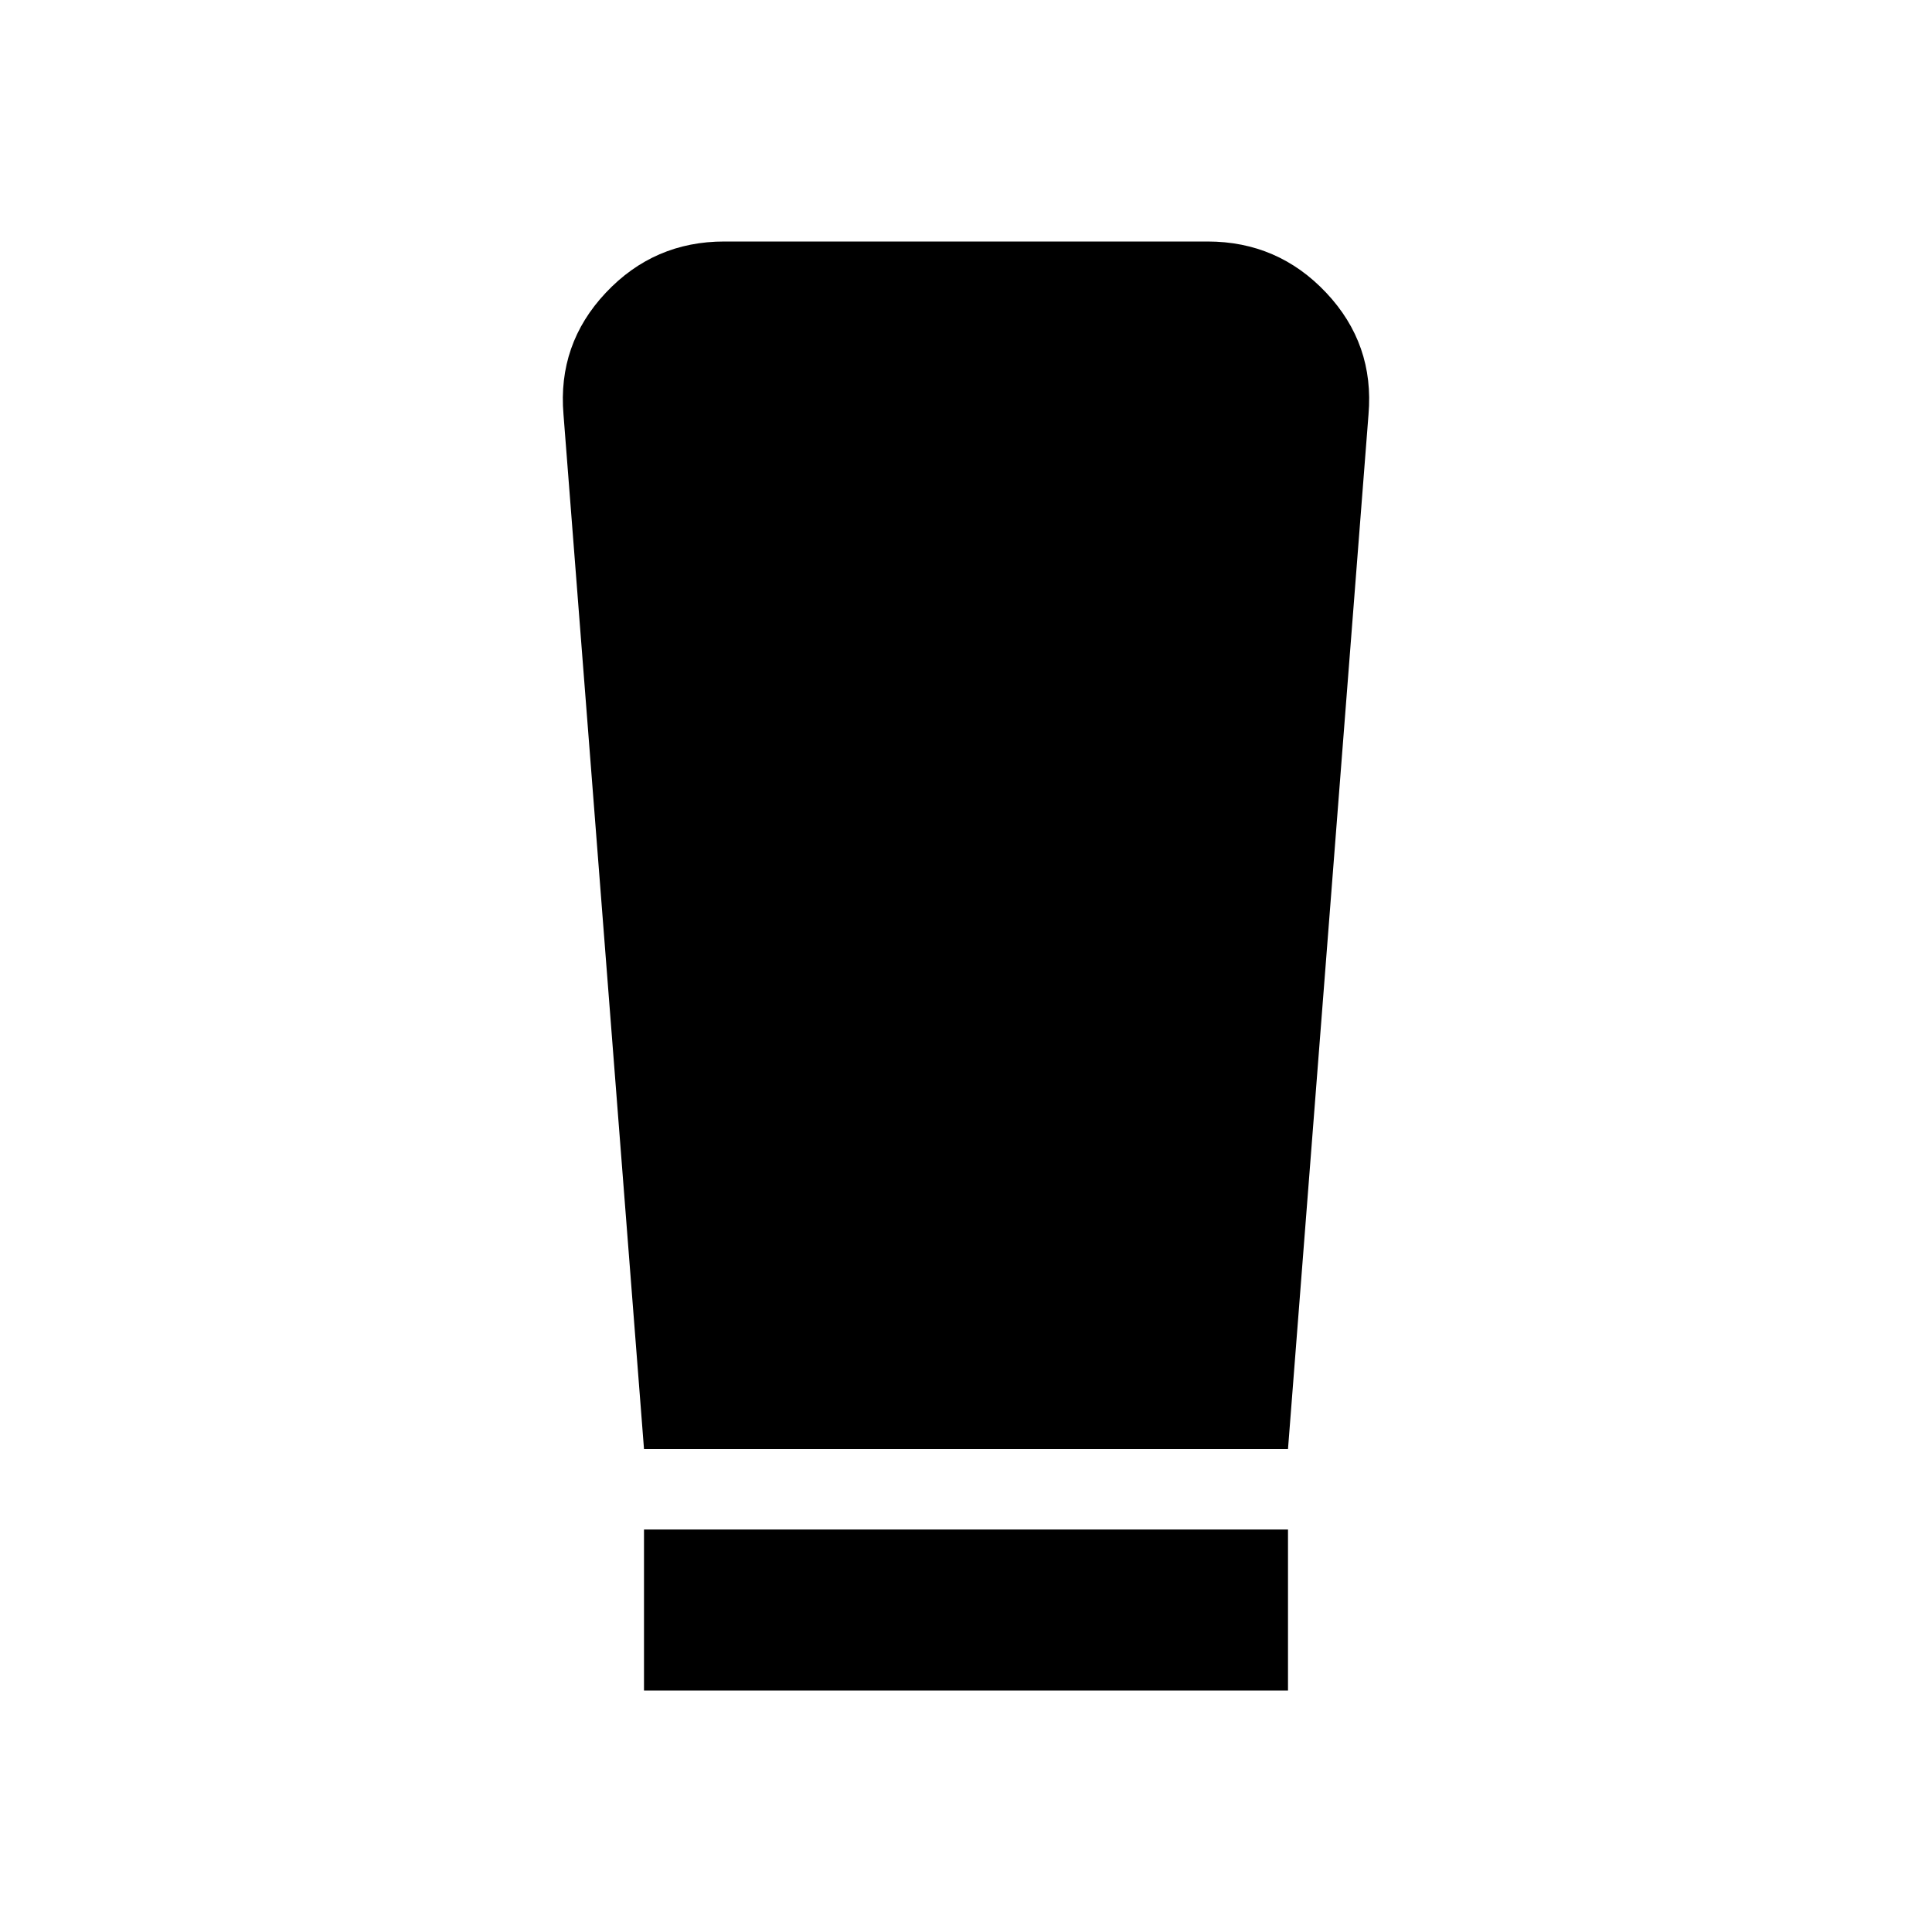
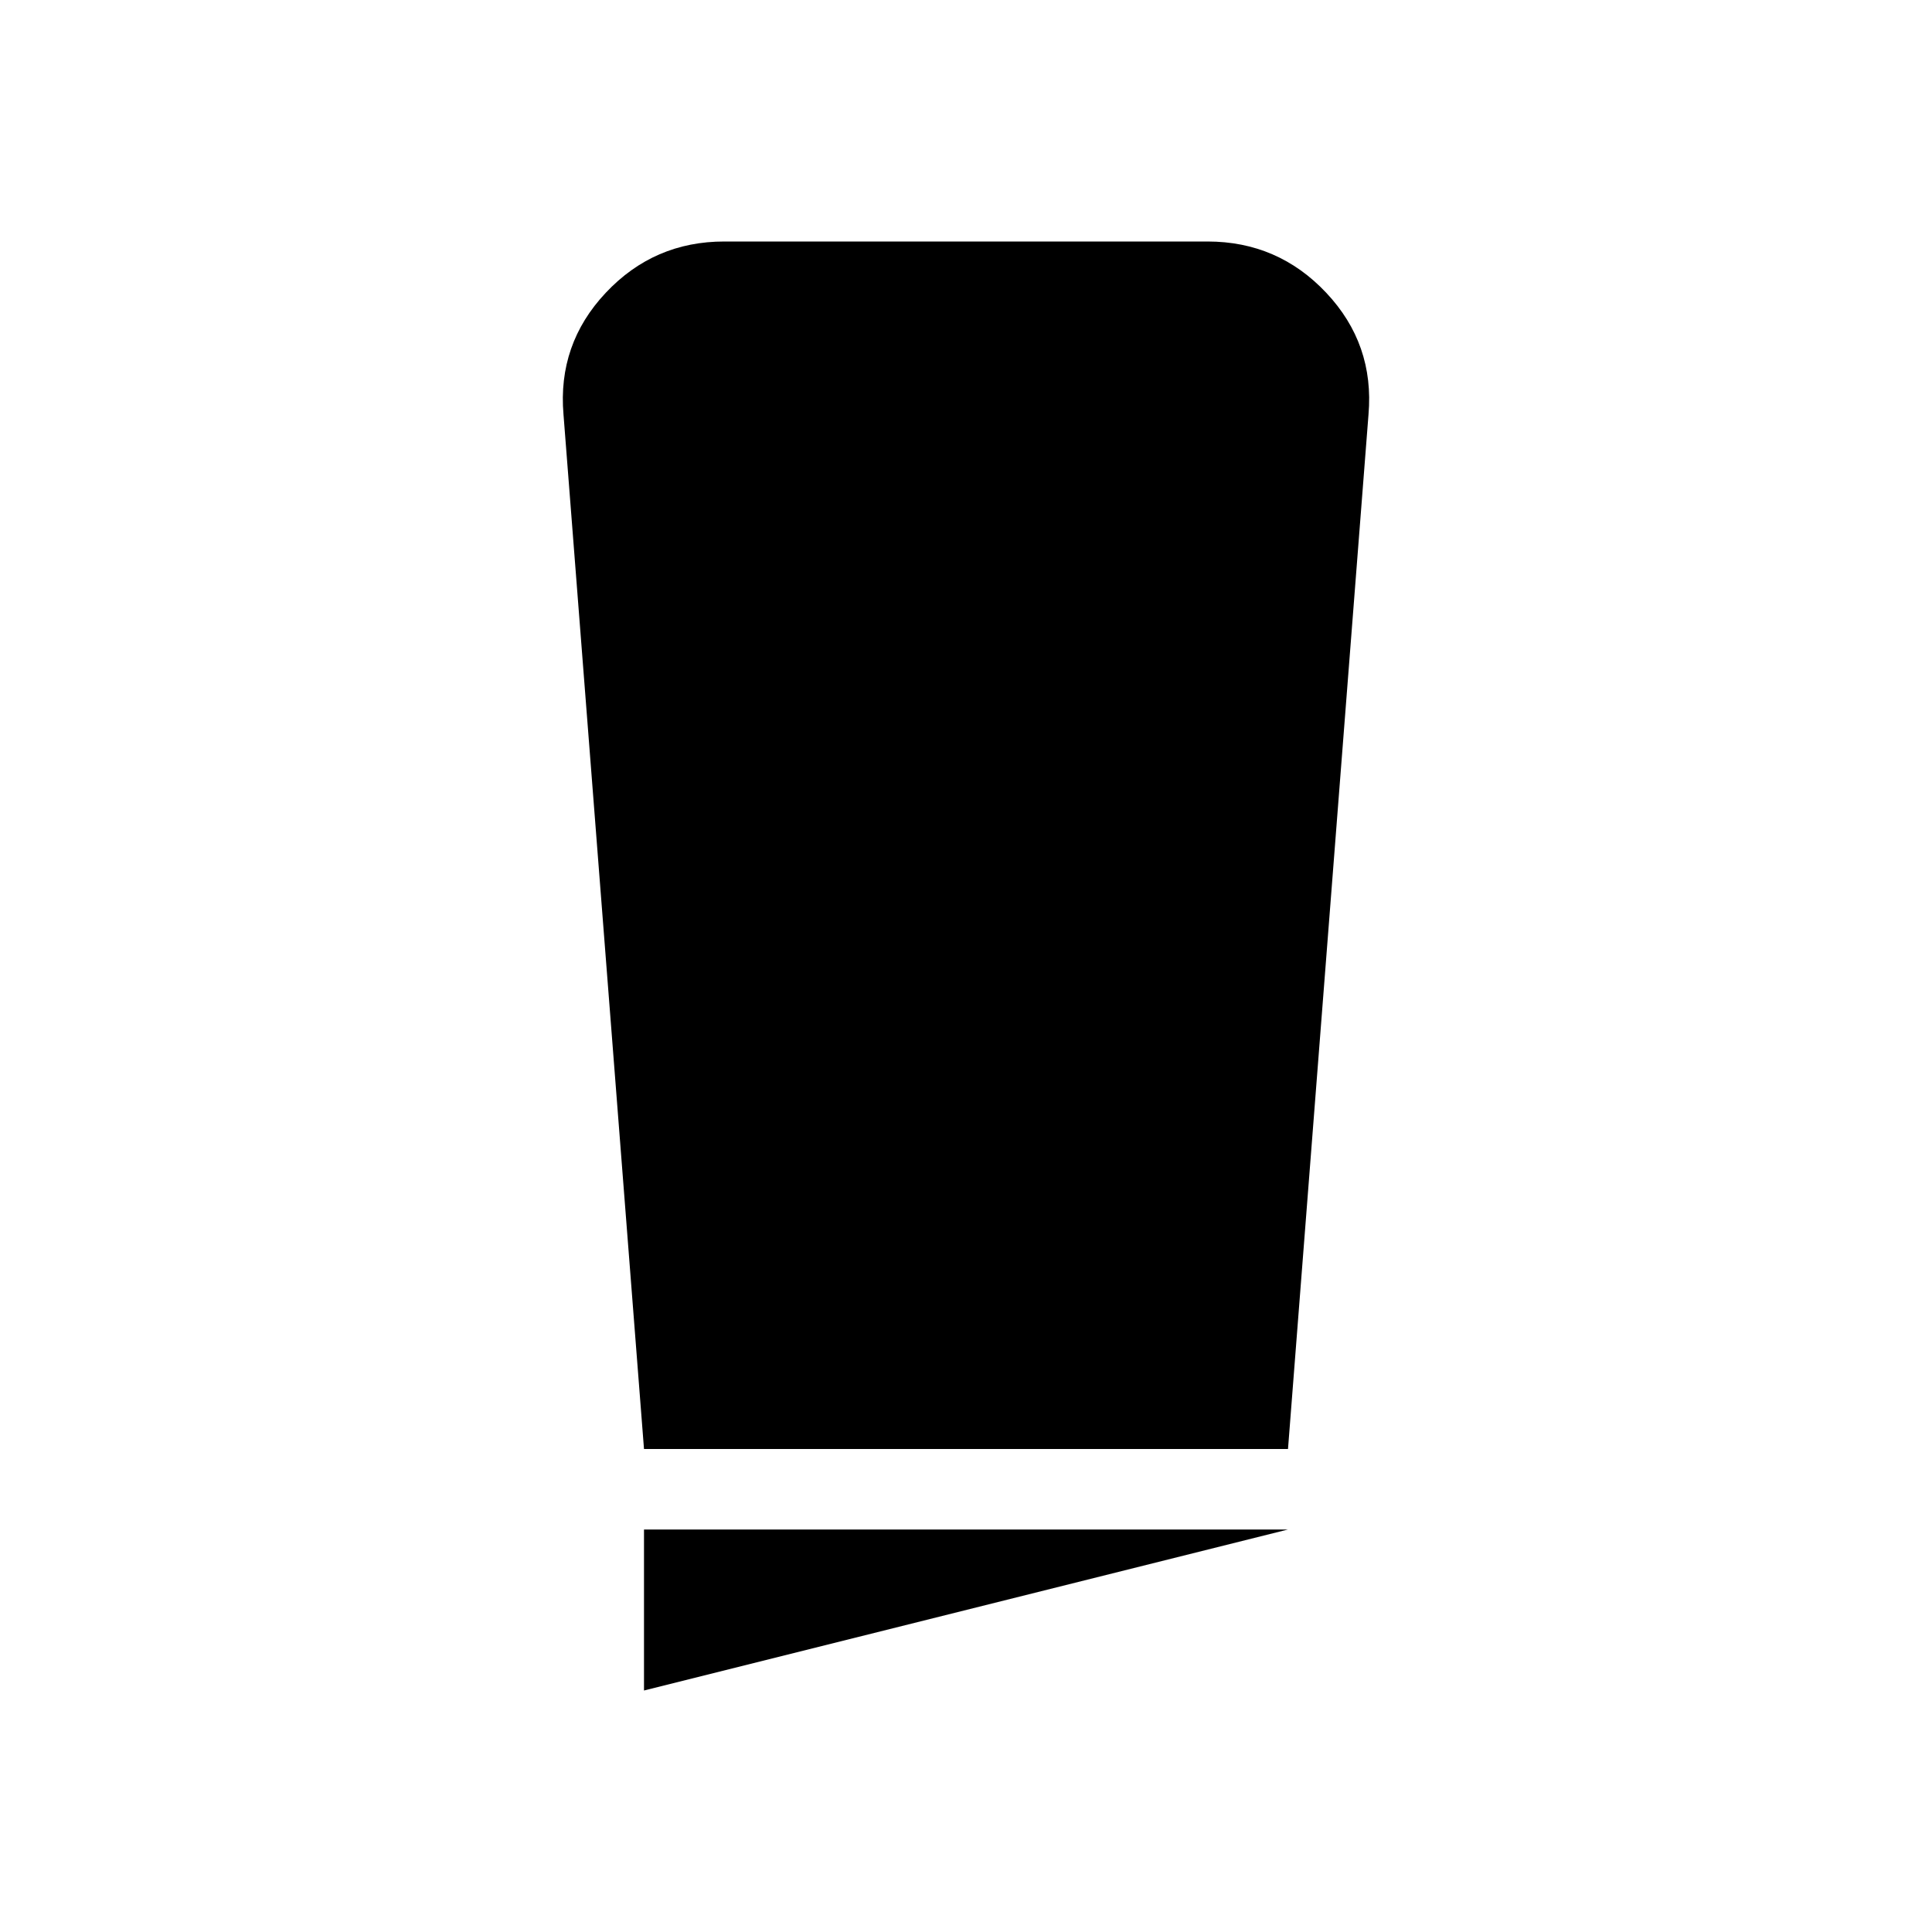
<svg xmlns="http://www.w3.org/2000/svg" width="800" height="800" viewBox="0 0 24 24">
-   <path fill="currentColor" d="M8 21v-2h8v2zm0-3L7 5.15q-.075-.875.525-1.513T9 3h6q.875 0 1.475.637T17 5.15L16 18z" />
+   <path fill="currentColor" d="M8 21v-2h8zm0-3L7 5.15q-.075-.875.525-1.513T9 3h6q.875 0 1.475.637T17 5.15L16 18z" />
</svg>